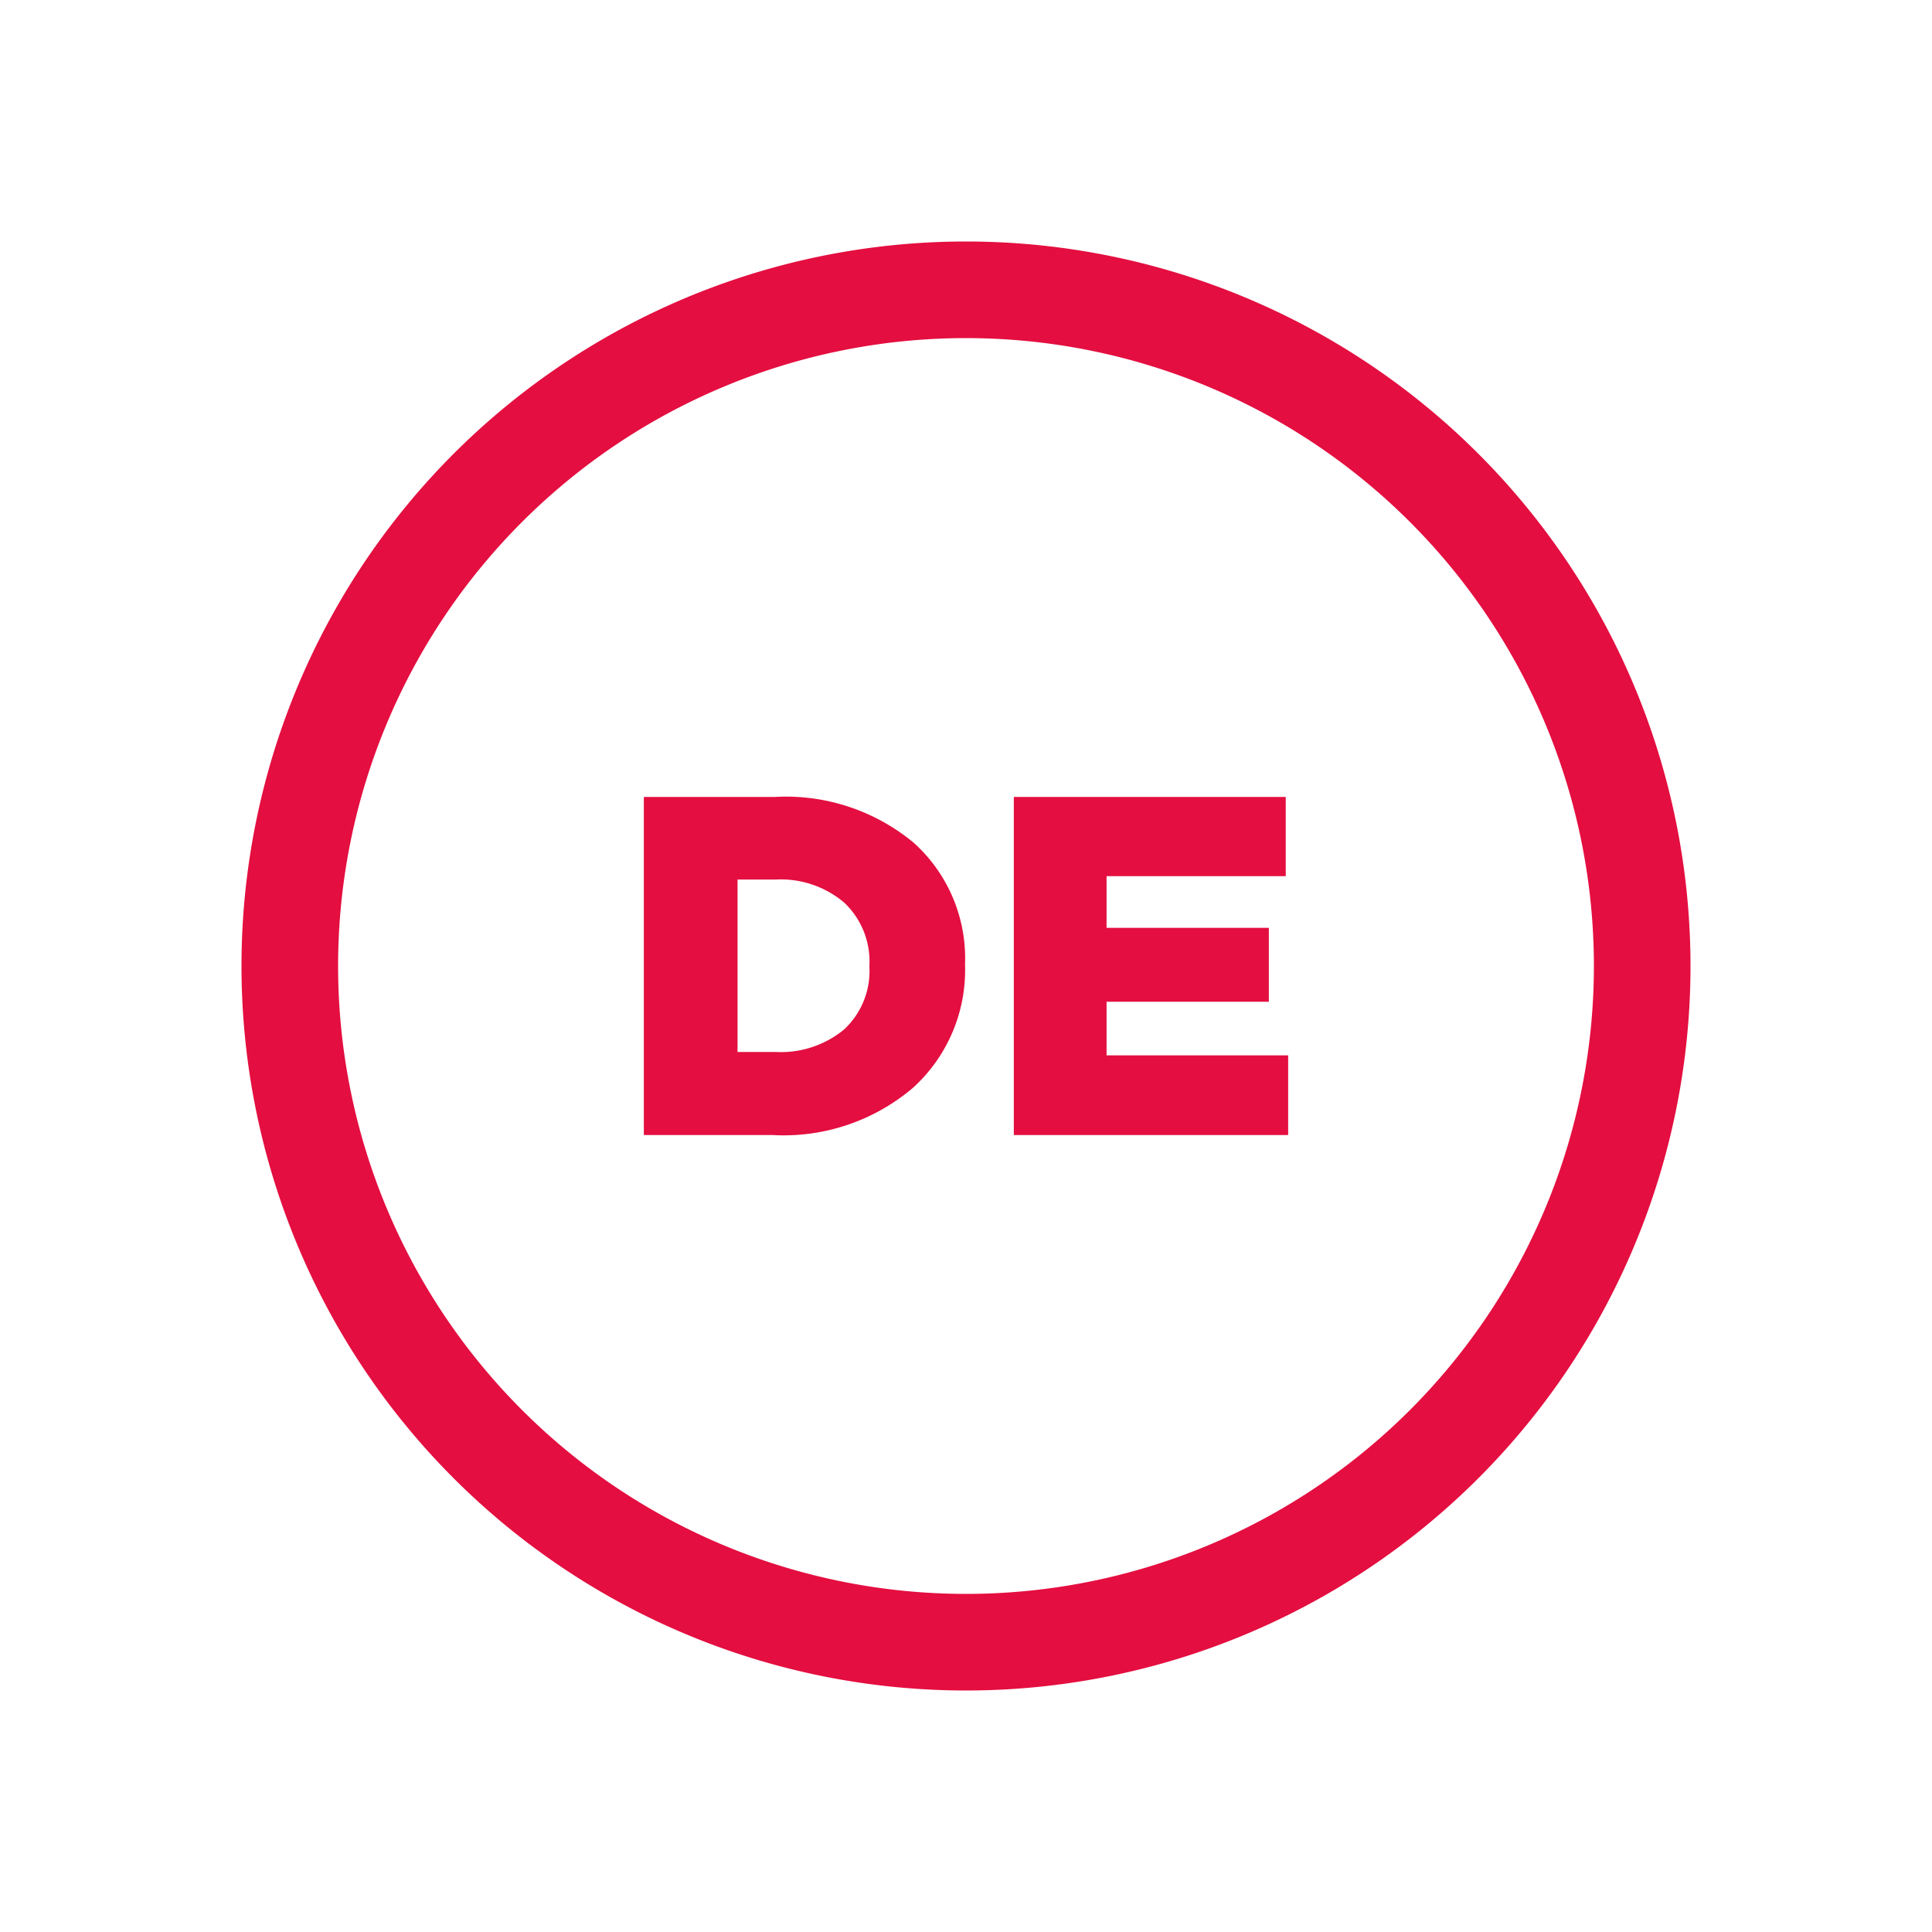
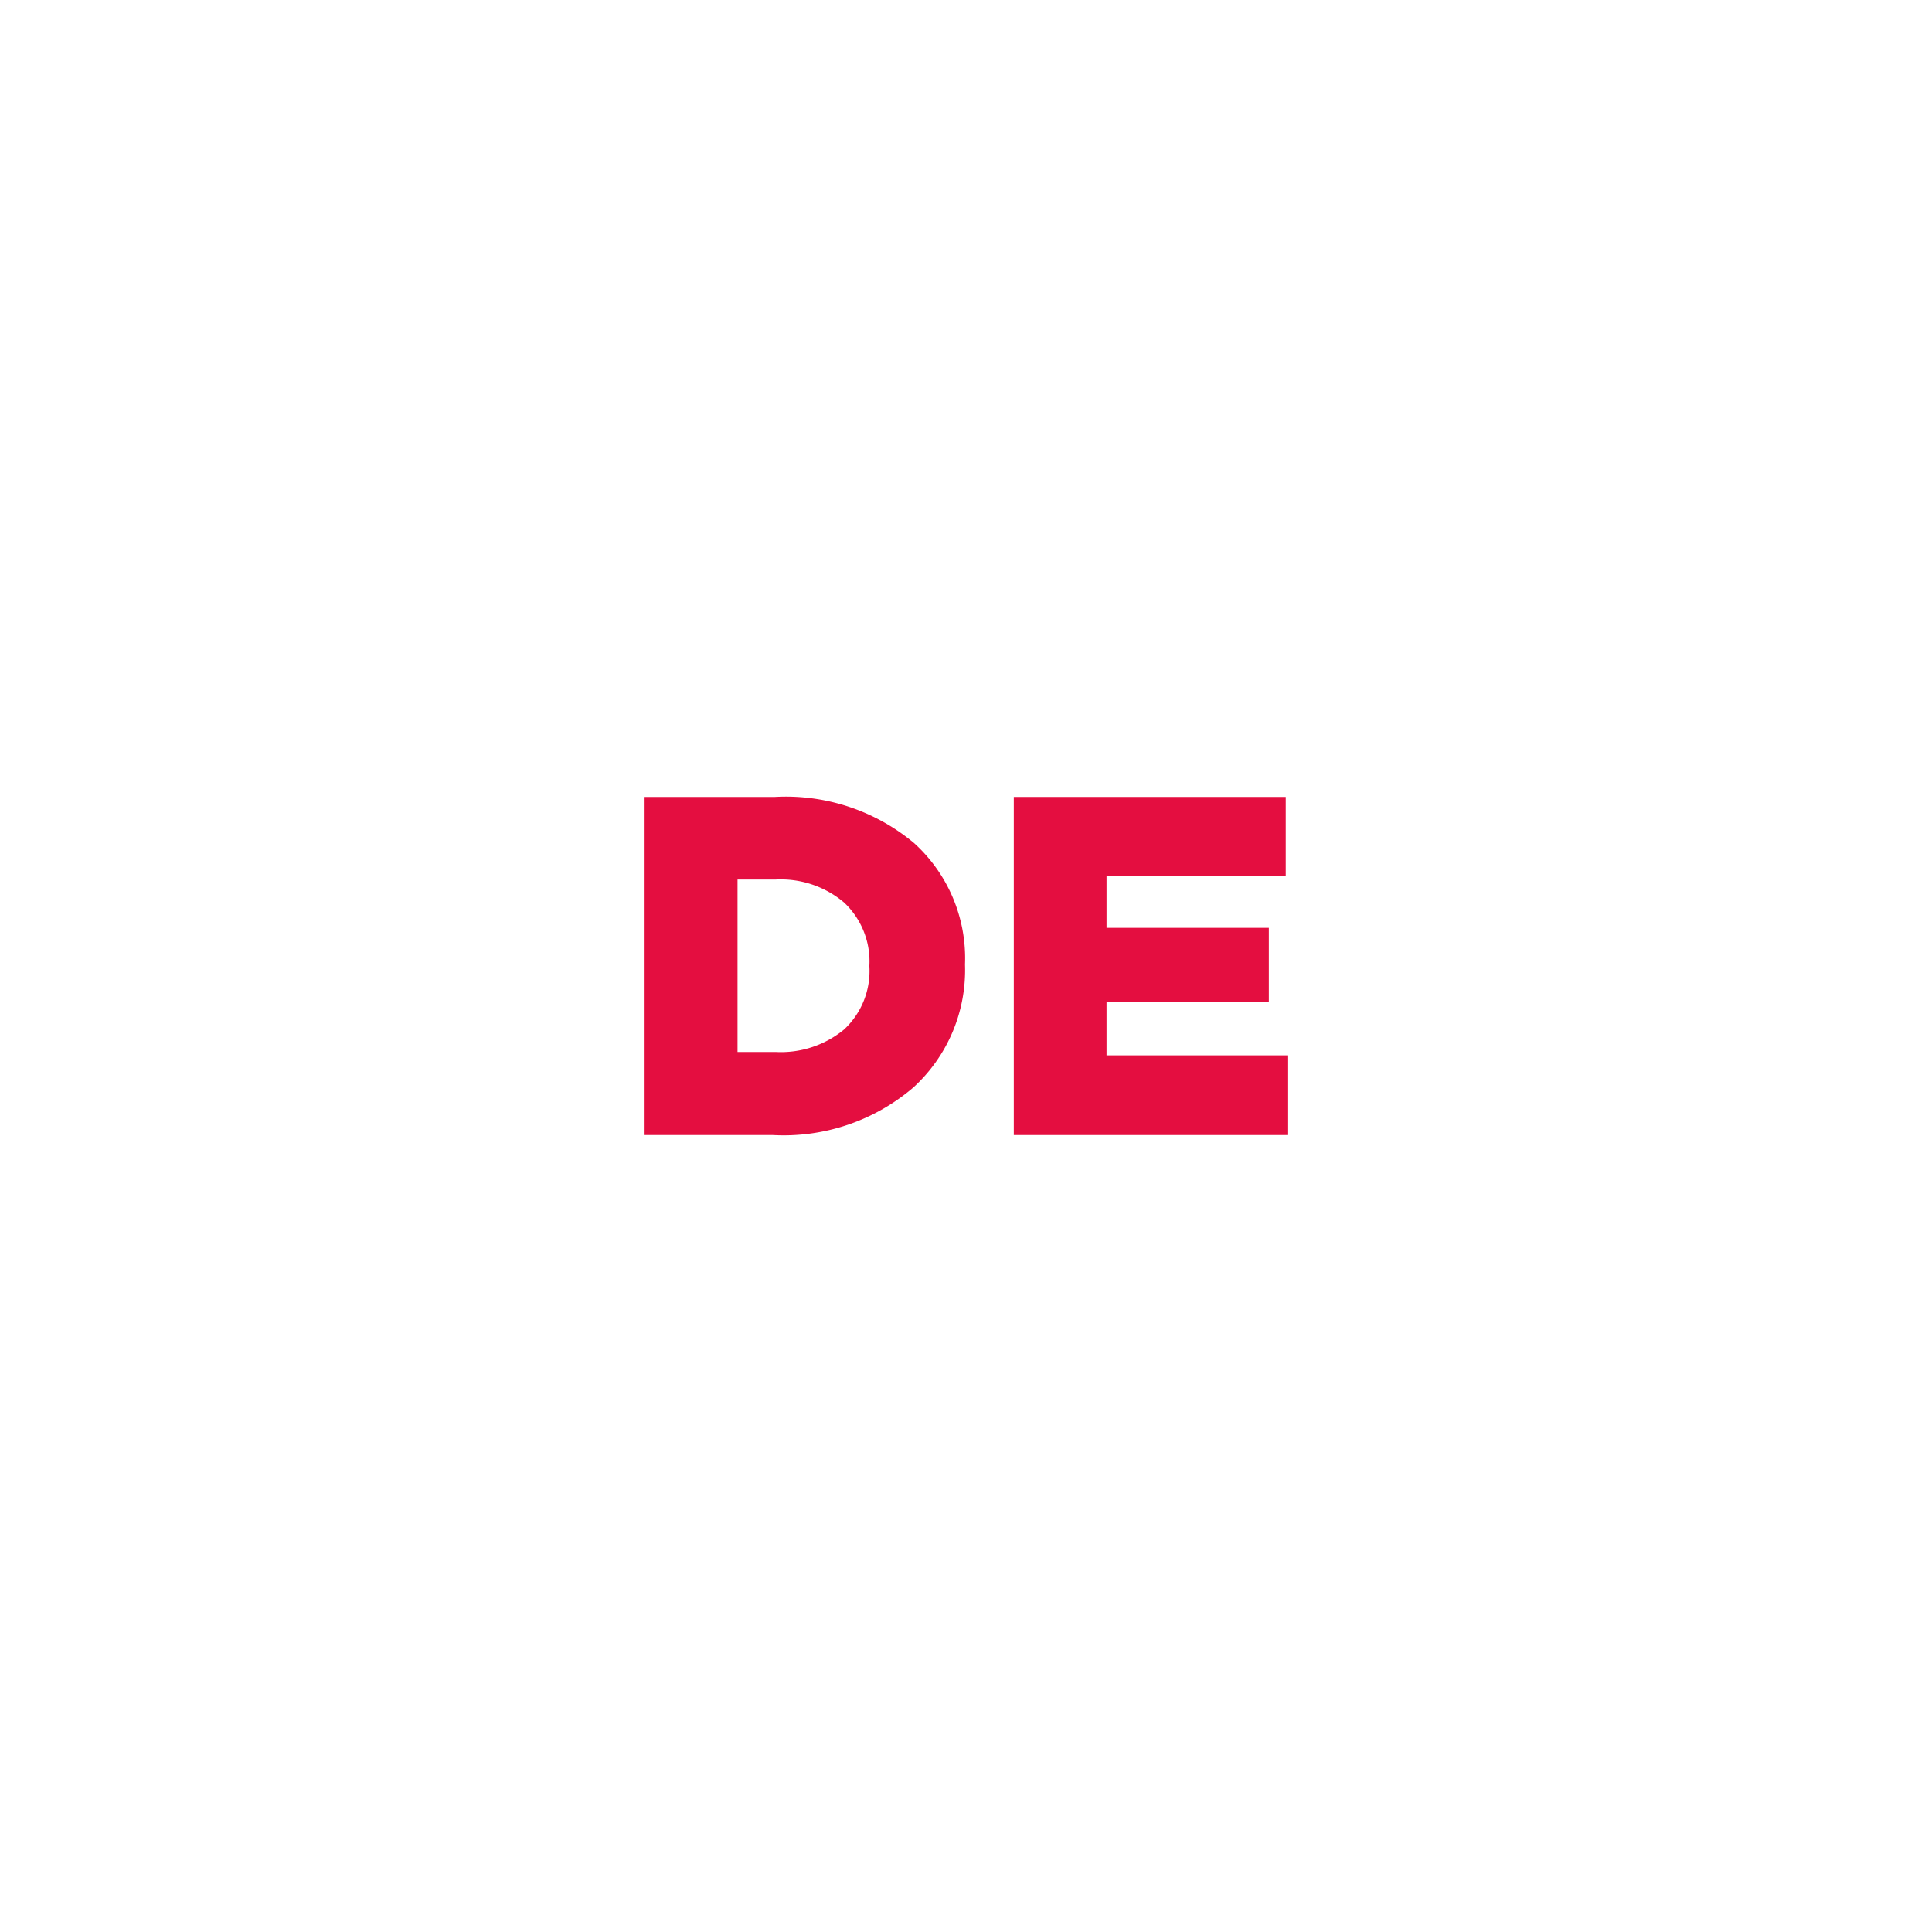
<svg xmlns="http://www.w3.org/2000/svg" id="Layer_1" data-name="Layer 1" width="40" height="40" viewBox="0 0 40 40">
  <defs>
    <style>
      .cls-1 {
        fill: #E40E40;
      }
    </style>
  </defs>
  <title>germania</title>
-   <path class="cls-1" d="M20,7a13,13,0,1,1-13,13,13,13,0,0,1,13-13m0-2a15,15,0,1,0,15,15A15,15,0,0,0,20,5Z" />
  <g>
    <path class="cls-1" d="M13.33,23.5v-7h2.71a4.139,4.139,0,0,1,2.885.955,3.218,3.218,0,0,1,1.055,2.505v.02A3.291,3.291,0,0,1,18.91,22.515a4.131,4.131,0,0,1-2.91.985Zm2.73-5.29h-.79v3.57h.79a2.057,2.057,0,0,0,1.415-.465,1.652,1.652,0,0,0,.525-1.305v-.02a1.671,1.671,0,0,0-.525-1.305A2.031,2.031,0,0,0,16.06,18.21Z" />
    <path class="cls-1" d="M20.99,23.5v-7h5.63V18.14h-3.71V19.21h3.36v1.53H22.91v1.11h3.76v1.65Z" />
  </g>
</svg>